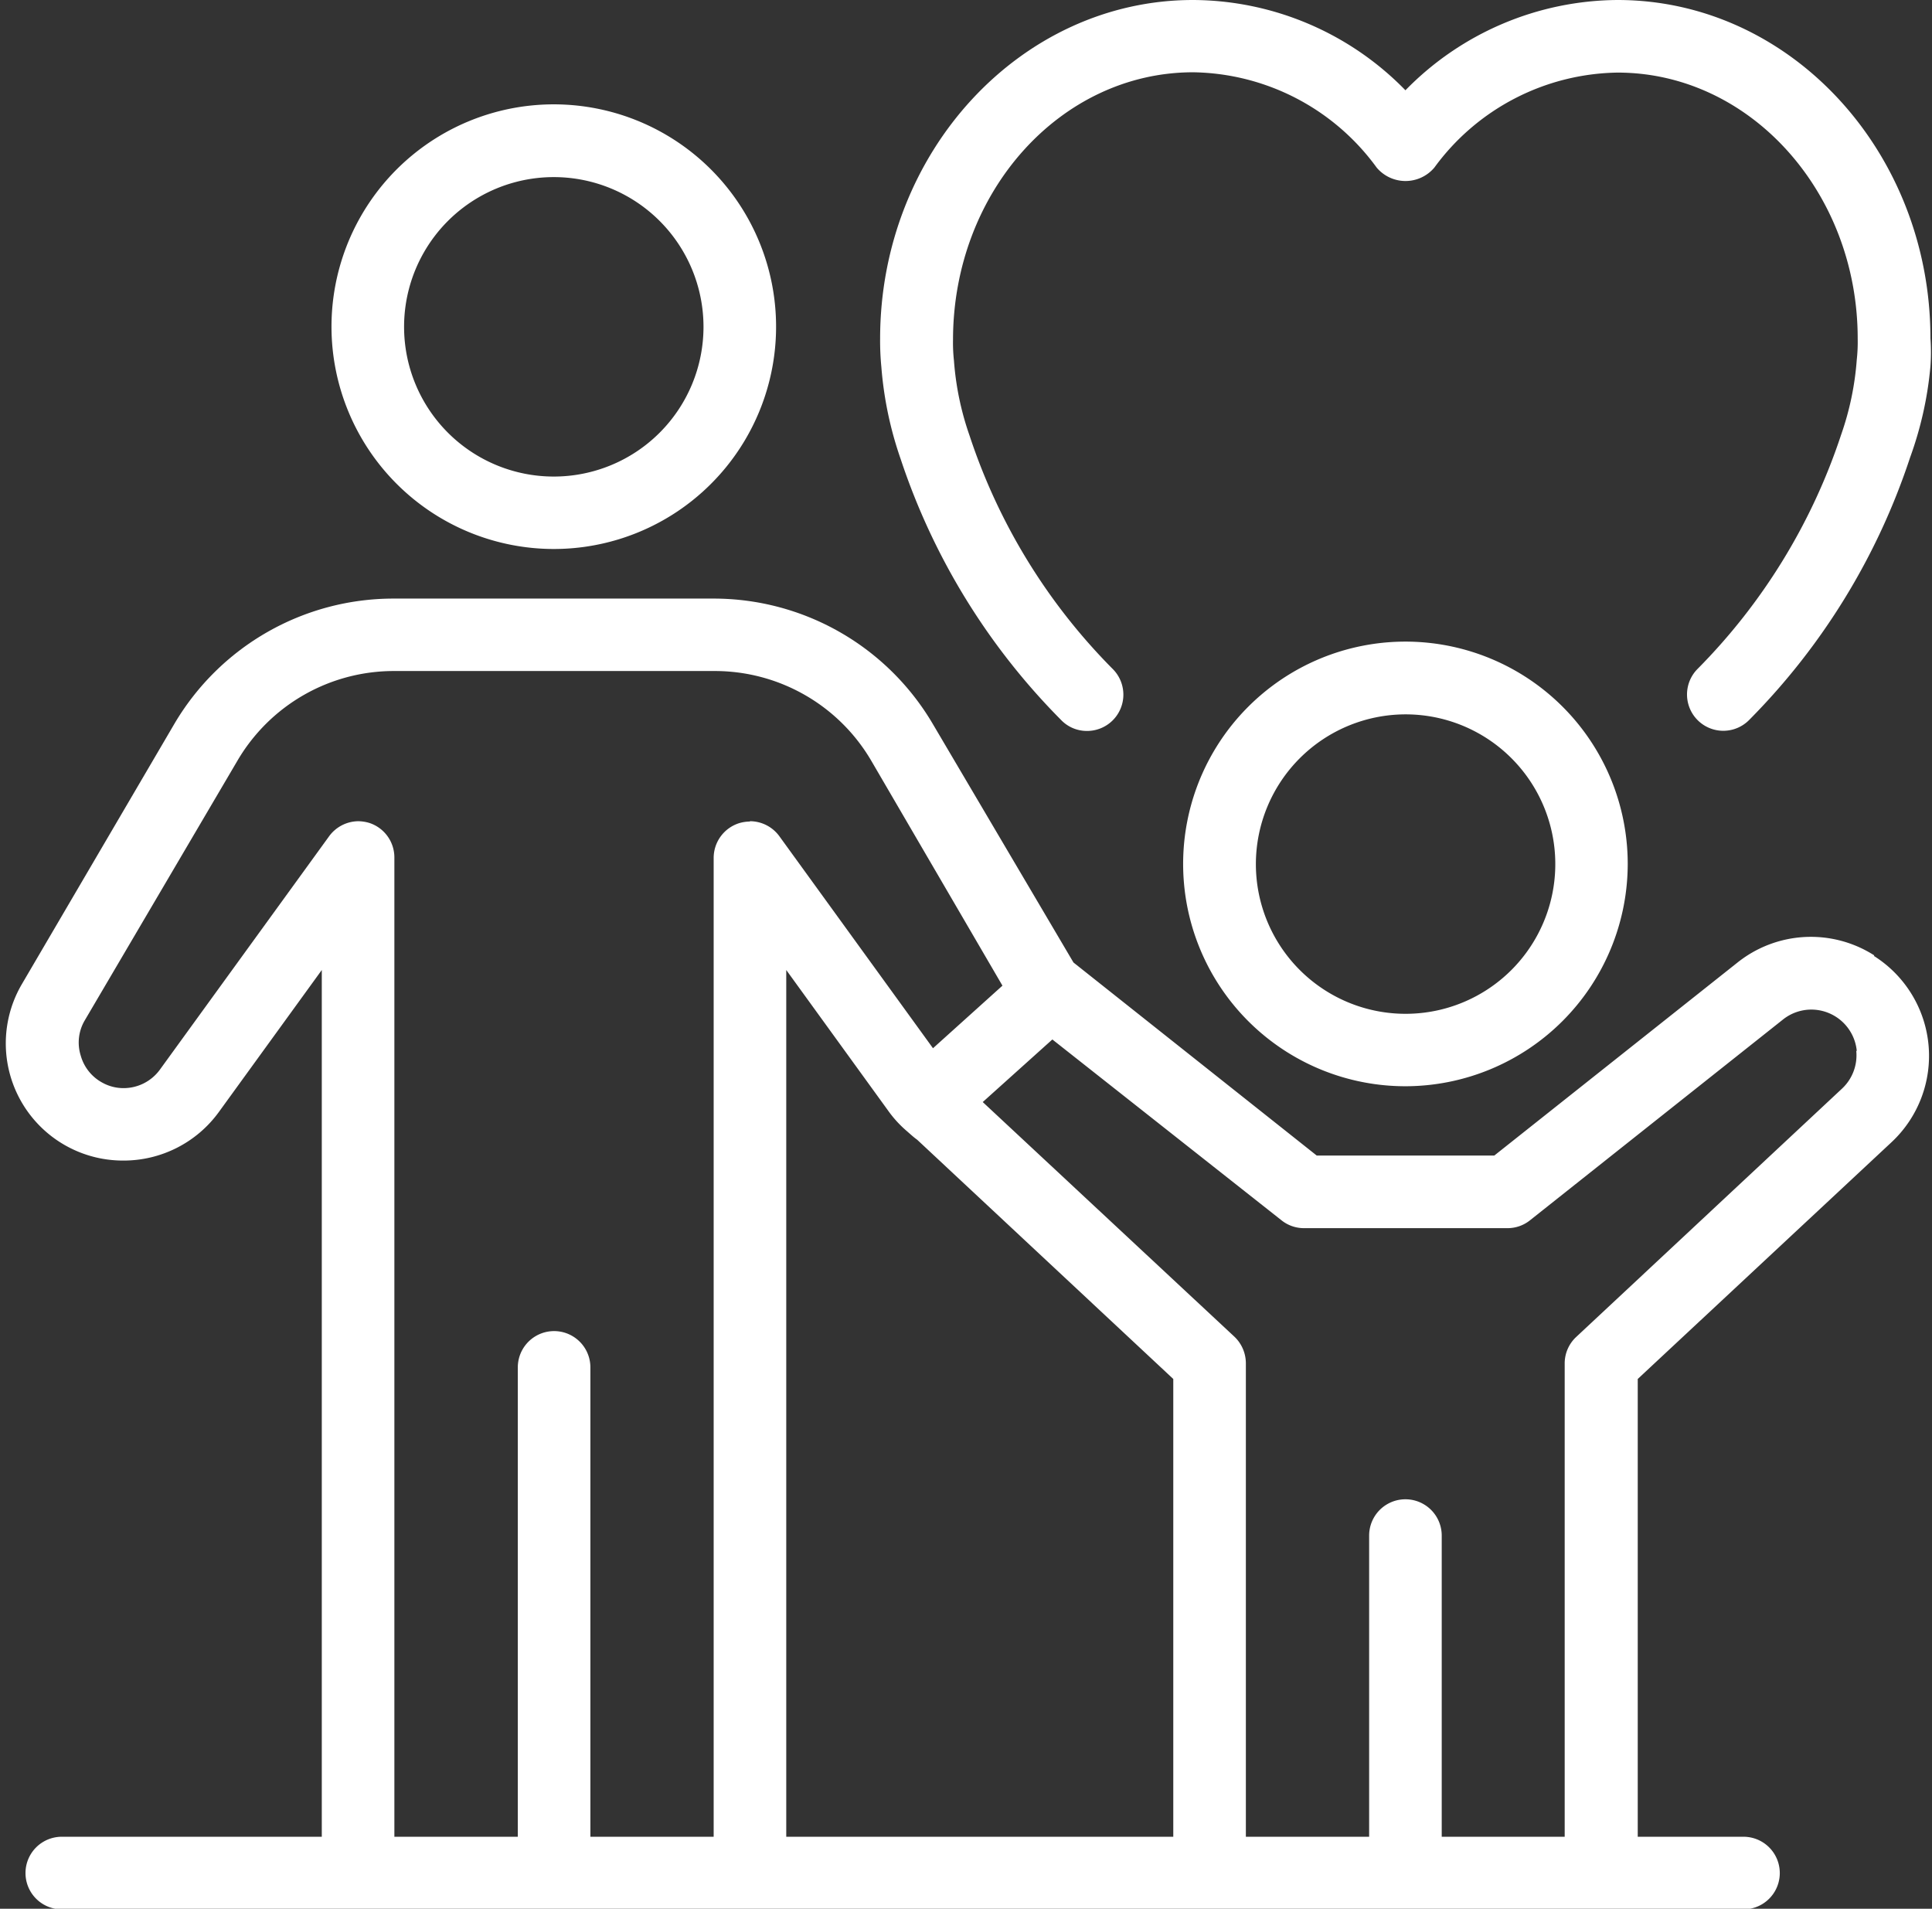
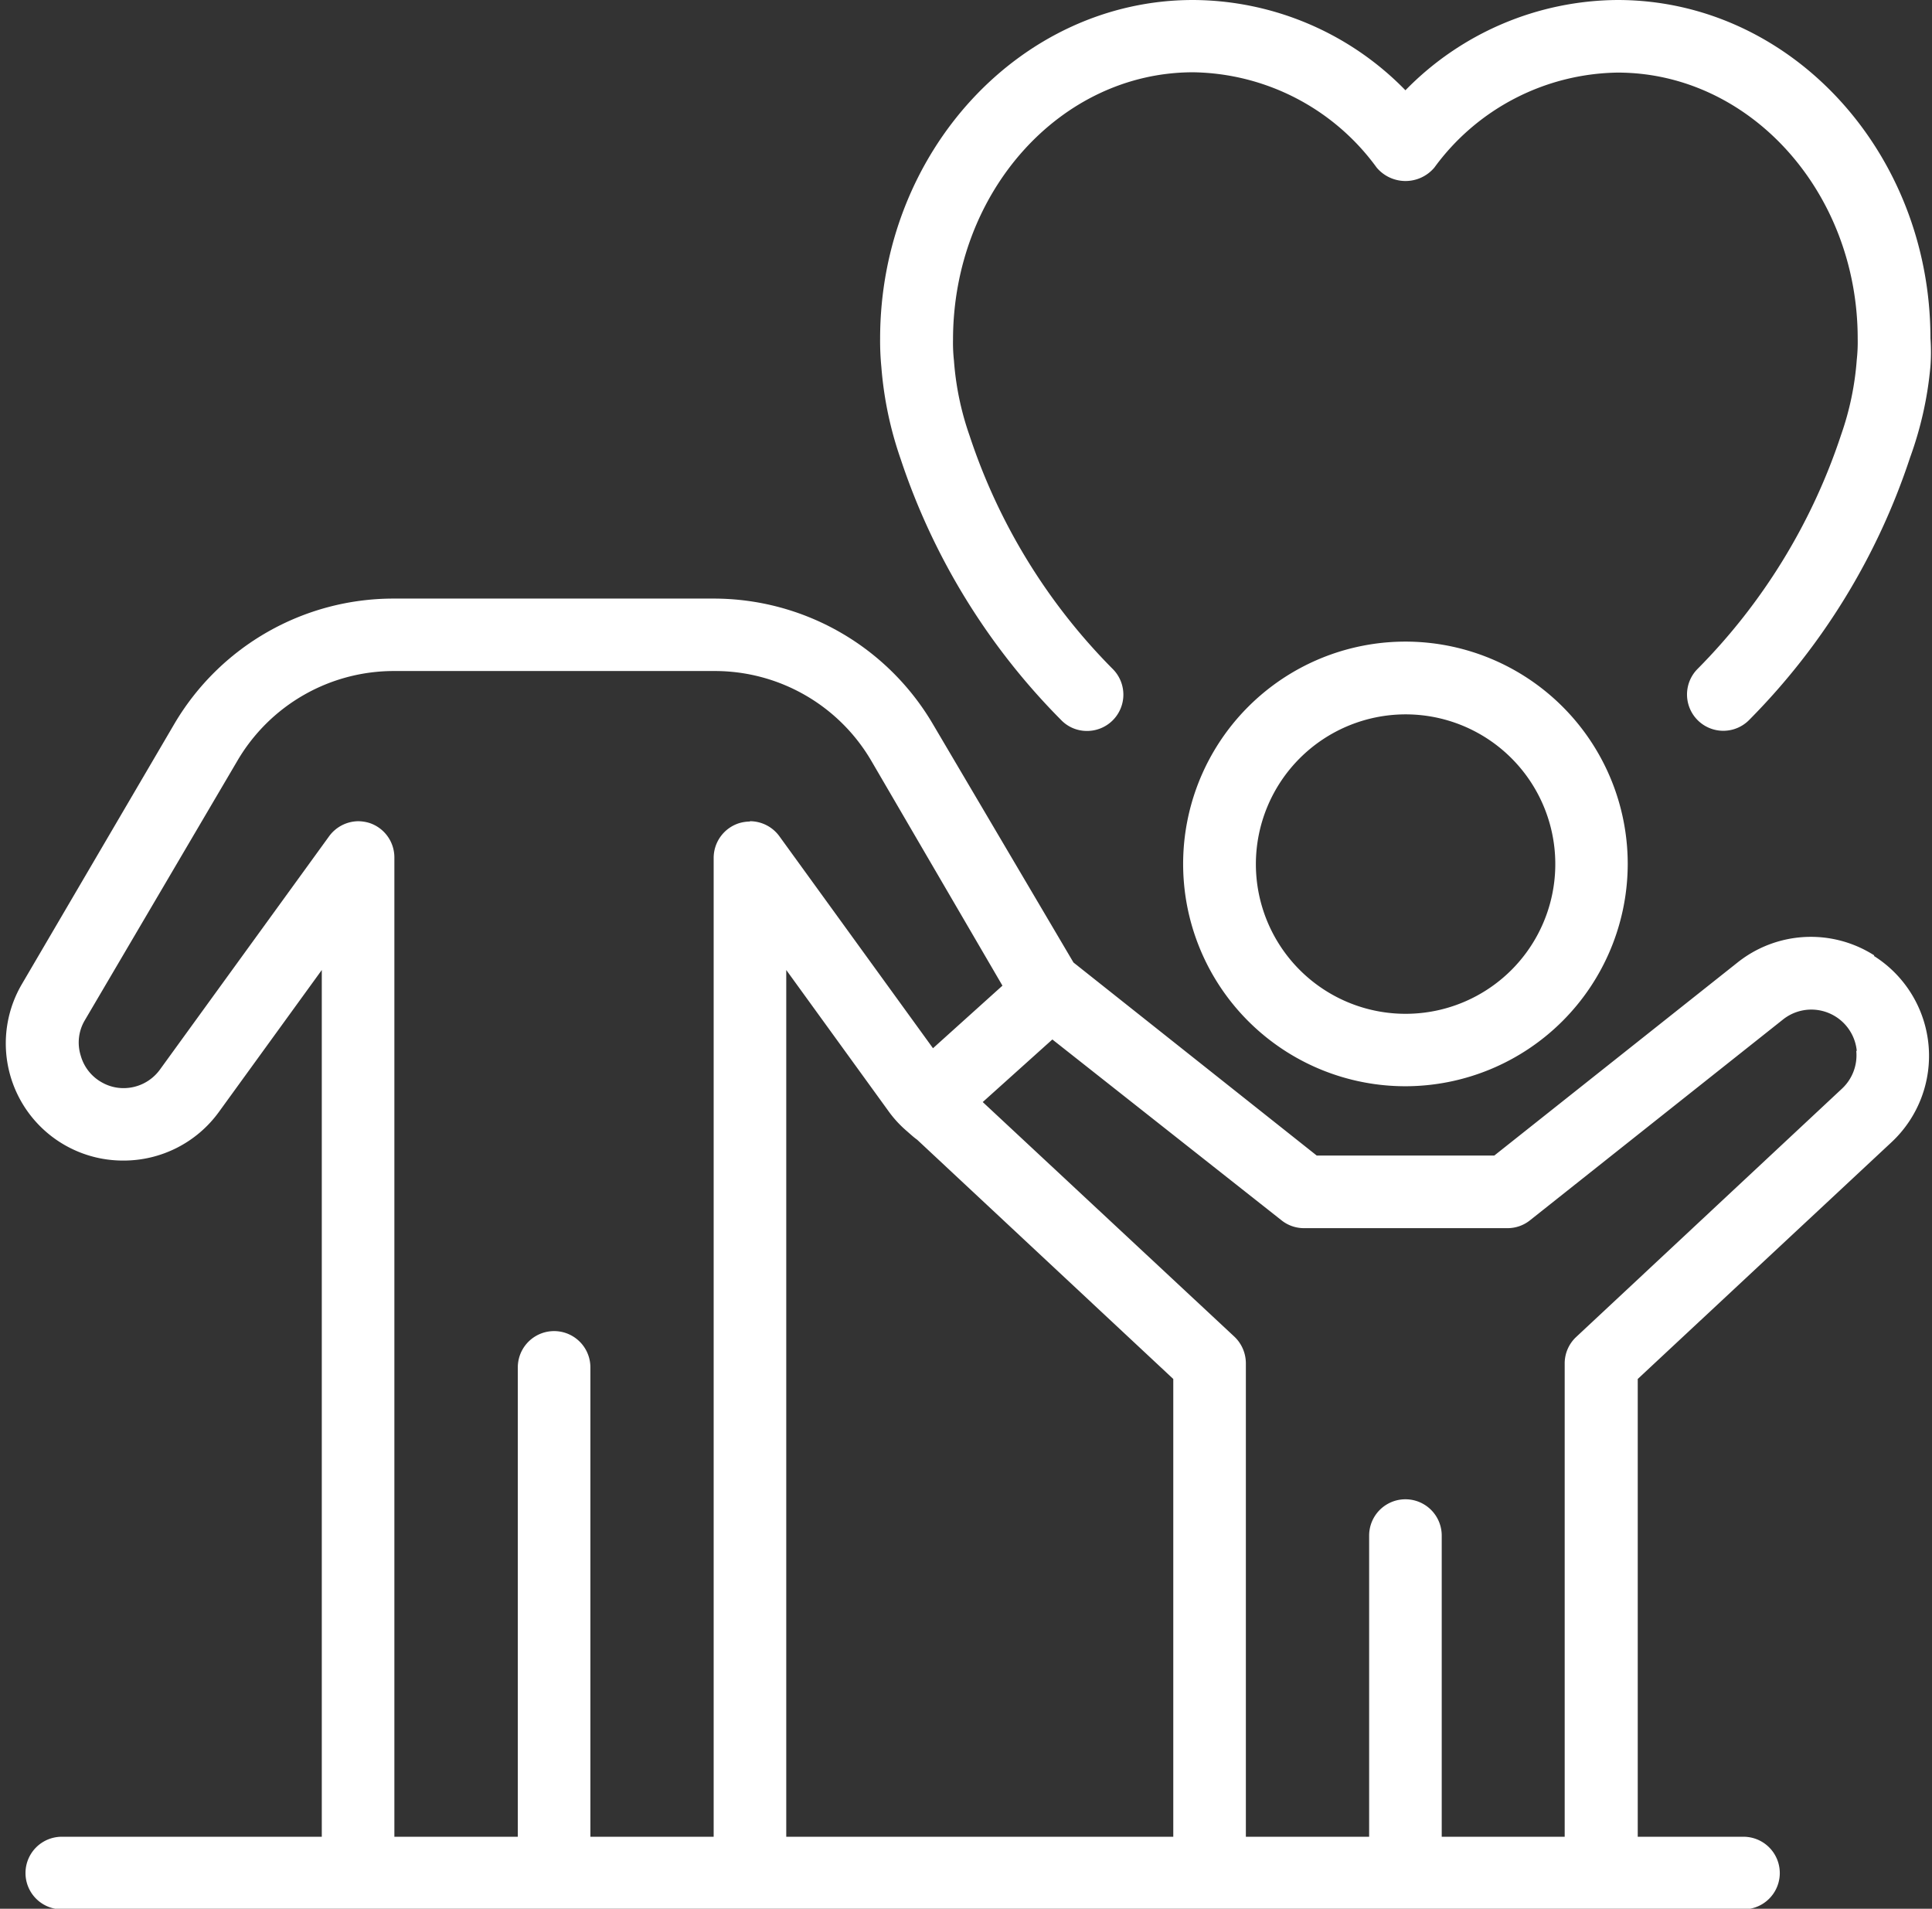
<svg xmlns="http://www.w3.org/2000/svg" fill="#000000" height="122" preserveAspectRatio="xMidYMid meet" version="1" viewBox="-0.4 0.0 123.5 122.0" width="123.5" zoomAndPan="magnify">
  <rect x="-0.4" y="0.0" width="123.5" height="122.0" fill="#333333" stroke="none" />
  <g data-name="Layer 2">
    <g data-name="Layer 1" fill="#ffffff" id="change1_1">
-       <path d="M35,35.09a14.21,14.21,0,1,0-14.21-14.2A14.22,14.22,0,0,0,35,35.09Zm0-23.77a9.57,9.57,0,1,1-9.57,9.57A9.57,9.57,0,0,1,35,11.32Z" fill="inherit" />
      <path d="M119.4,61.06a7.52,7.52,0,0,0-8.73.46L95.12,73.86H83.77L68.22,61.52s-9-15.26-9-15.26a16.25,16.25,0,0,0-14-8H24.75a16.25,16.25,0,0,0-14,8L1,62.9A7.49,7.49,0,0,0,7.48,74.18a7.52,7.52,0,0,0,6.1-3.09L20.17,62V117.4H3.55a2.32,2.32,0,1,0,0,4.64h107.5a2.32,2.32,0,1,0,0-4.64h-6.76V88.14L120.52,73a7.55,7.55,0,0,0-1.12-11.89ZM49.86,62l6.6,9.11a7.23,7.23,0,0,0,1.1,1.18l0,0c.22.19.43.39.67.56L74.6,88.14V117.4H49.86Zm-2.32-9.49a2.5,2.5,0,0,0-.71.11,2.33,2.33,0,0,0-1.61,2.21V117.4H37.34v-30a2.32,2.32,0,0,0-4.64,0v30H24.81V54.81a2.32,2.32,0,0,0-1.6-2.21,2.57,2.57,0,0,0-.72-.11,2.34,2.34,0,0,0-1.88,1L9.82,68.37A2.87,2.87,0,0,1,7.5,69.55a2.78,2.78,0,0,1-1.34-.34,2.83,2.83,0,0,1-1.4-1.74A2.79,2.79,0,0,1,5,65.25L14.79,48.6a11.59,11.59,0,0,1,10-5.71H45.28a11.59,11.59,0,0,1,10,5.71L63.68,63l-4.44,4L49.42,53.45A2.33,2.33,0,0,0,47.54,52.49Zm70.72,14.67a2.91,2.91,0,0,1-.91,2.4l-17,15.88a2.31,2.31,0,0,0-.73,1.69V117.4H91.76V98.15a2.32,2.32,0,0,0-4.64,0V117.4H79.24V87.13a2.35,2.35,0,0,0-.73-1.69l-16.09-15,4.45-4L81.52,78a2.29,2.29,0,0,0,1.44.5h13a2.29,2.29,0,0,0,1.44-.5l16.18-12.84a2.91,2.91,0,0,1,1.81-.63,2.92,2.92,0,0,1,2.9,2.63Z" fill="inherit" />
      <path d="M103.65,55.23a14.21,14.21,0,1,0-14.21,14.2A14.23,14.23,0,0,0,103.65,55.23ZM89.44,45.66a9.57,9.57,0,1,1-9.56,9.57A9.58,9.58,0,0,1,89.44,45.66Z" fill="inherit" />
      <path d="M123,21.62C123,9.72,114.06,0,103,0A19.1,19.1,0,0,0,89.44,5.77,19.06,19.06,0,0,0,75.86,0c-11,0-20,9.71-20,21.65a17.15,17.15,0,0,0,.08,1.81,23.35,23.35,0,0,0,1.23,5.87A42.74,42.74,0,0,0,67.41,46a2.28,2.28,0,0,0,1.67.72,2.32,2.32,0,0,0,1.68-3.93,38.06,38.06,0,0,1-9.18-14.94,18.53,18.53,0,0,1-1-4.8,10.3,10.3,0,0,1-.06-1.32c0-9.47,6.88-17.11,15.35-17.11A14.76,14.76,0,0,1,87.6,10.71a2.41,2.41,0,0,0,3.69,0A14.76,14.76,0,0,1,103,4.64c8.47,0,15.35,7.64,15.35,17a10.42,10.42,0,0,1-.06,1.36,18.54,18.54,0,0,1-1,4.79,38.31,38.31,0,0,1-9.21,15,2.32,2.32,0,0,0,3.36,3.2,42.84,42.84,0,0,0,10.26-16.75A23,23,0,0,0,123,23.41,12.37,12.37,0,0,0,123,21.62Z" fill="inherit" />
    </g>
  </g>
</svg>